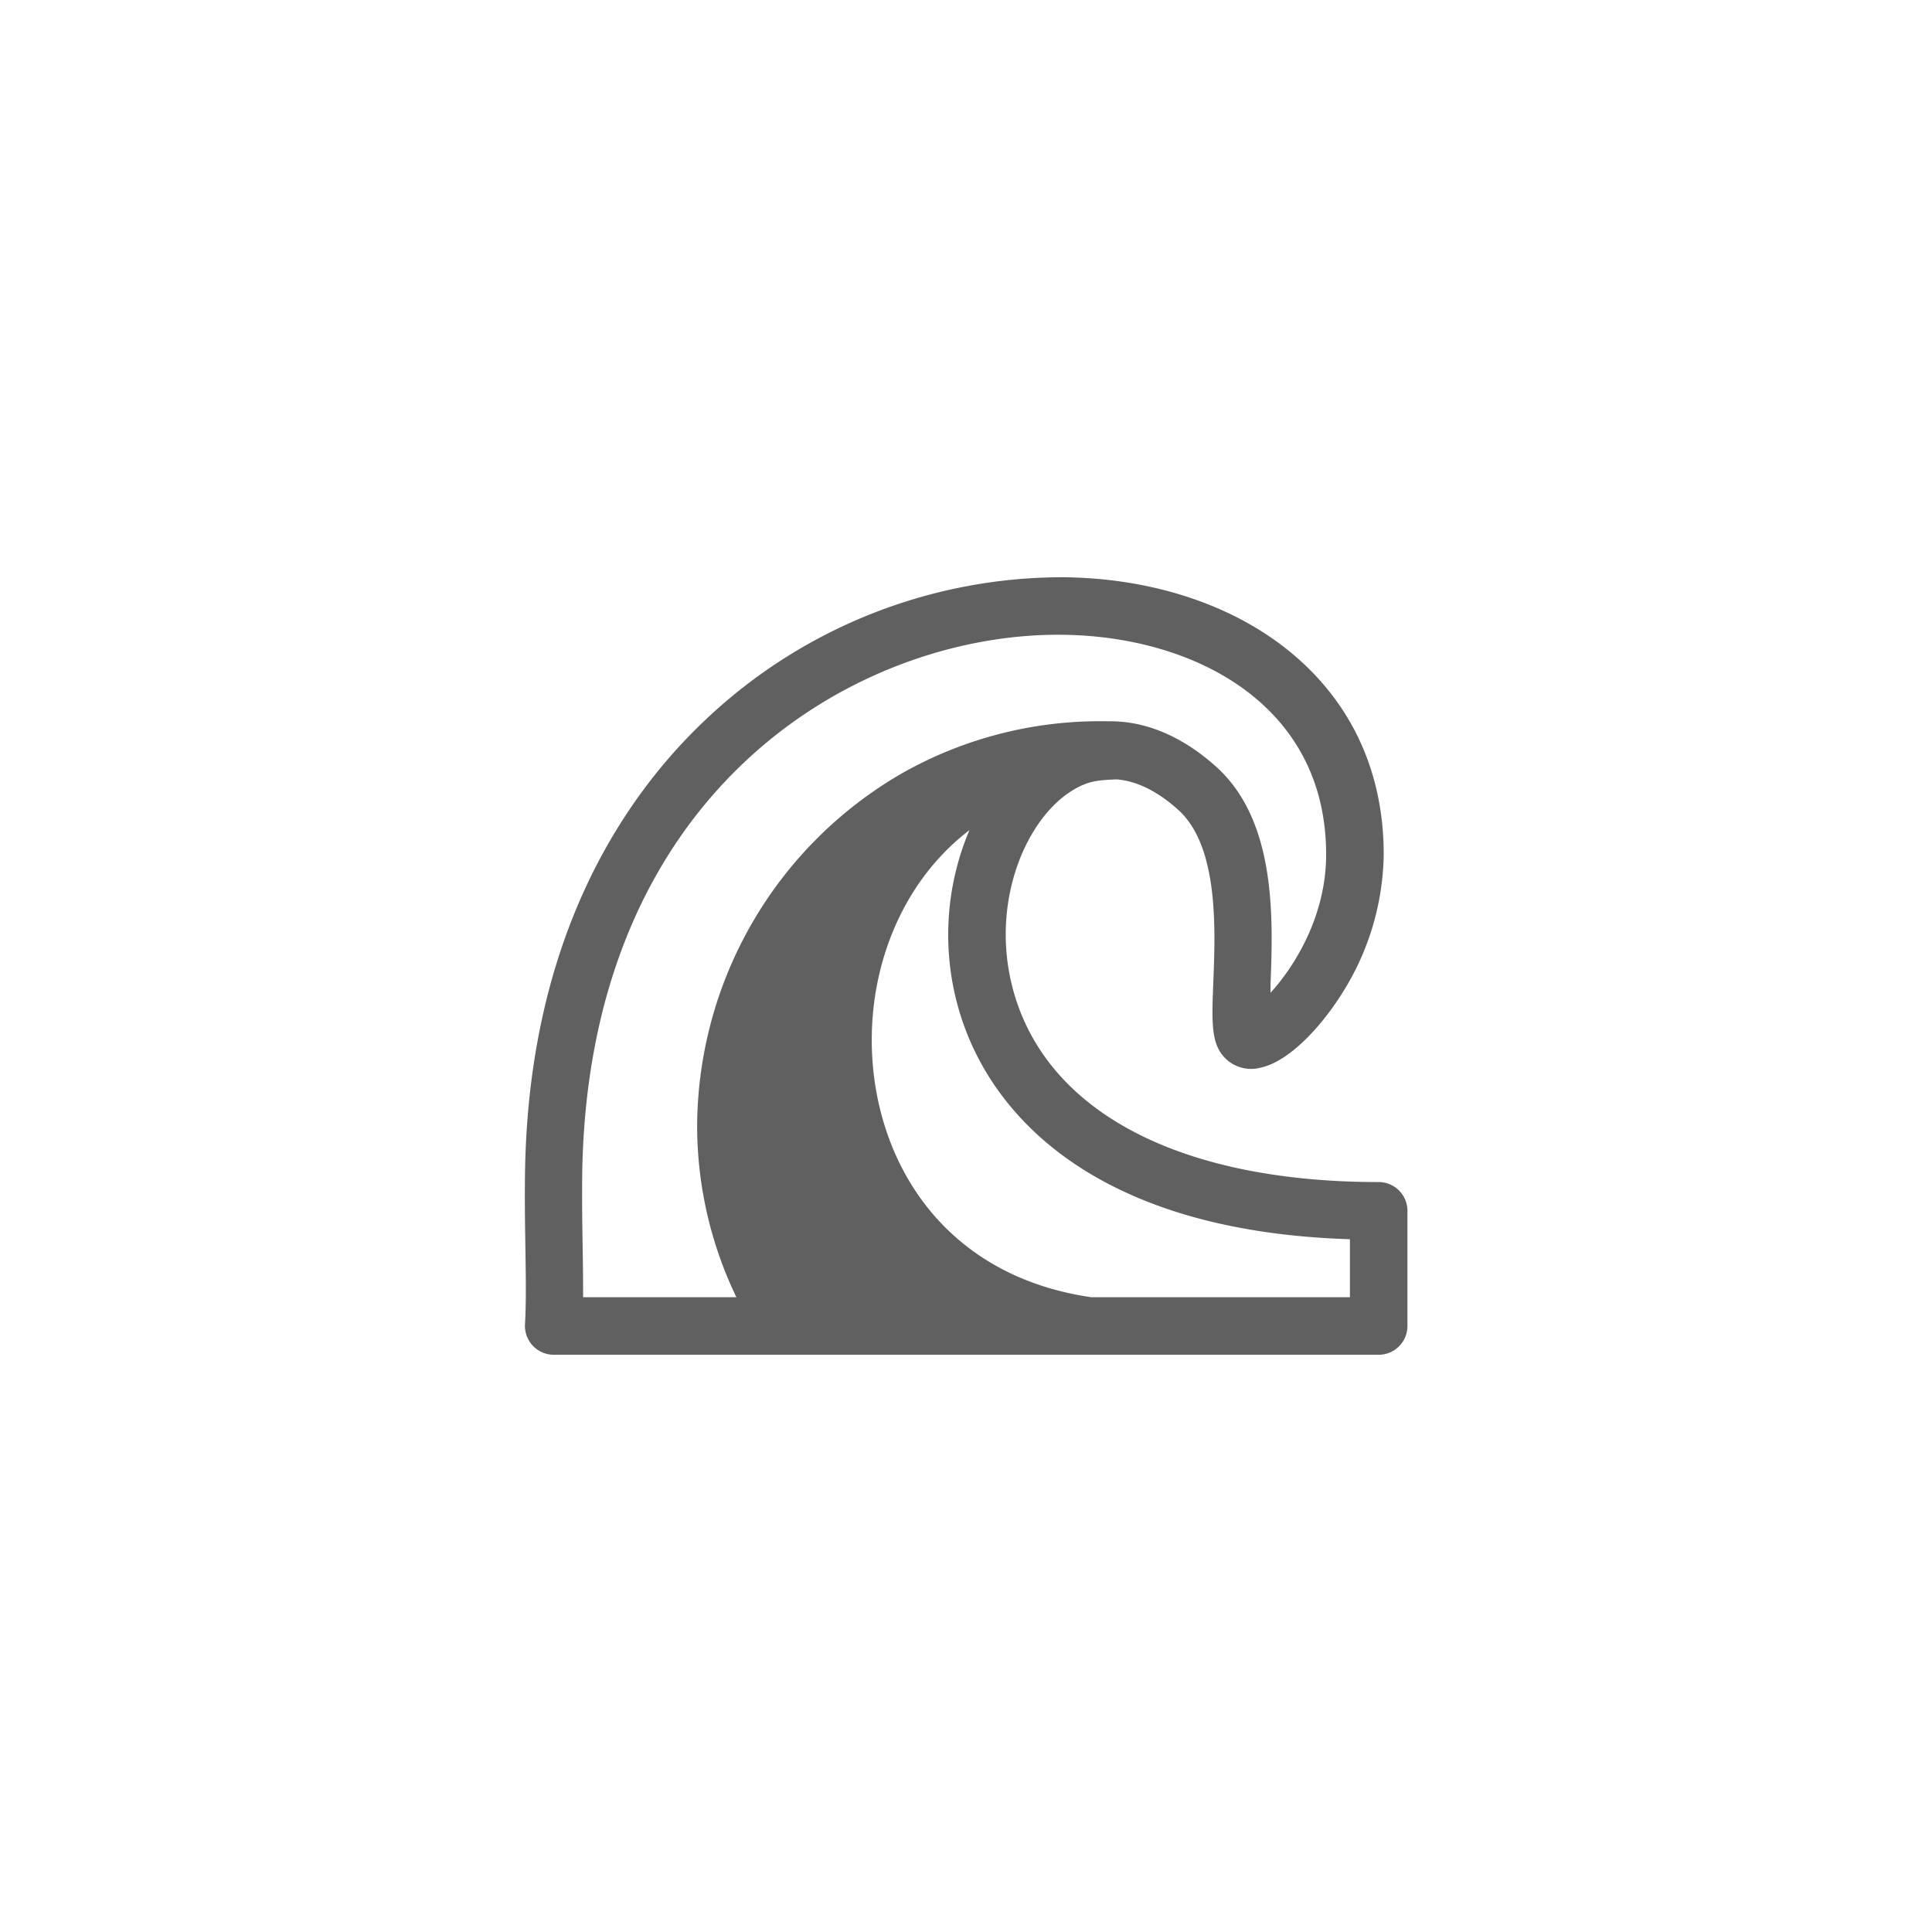
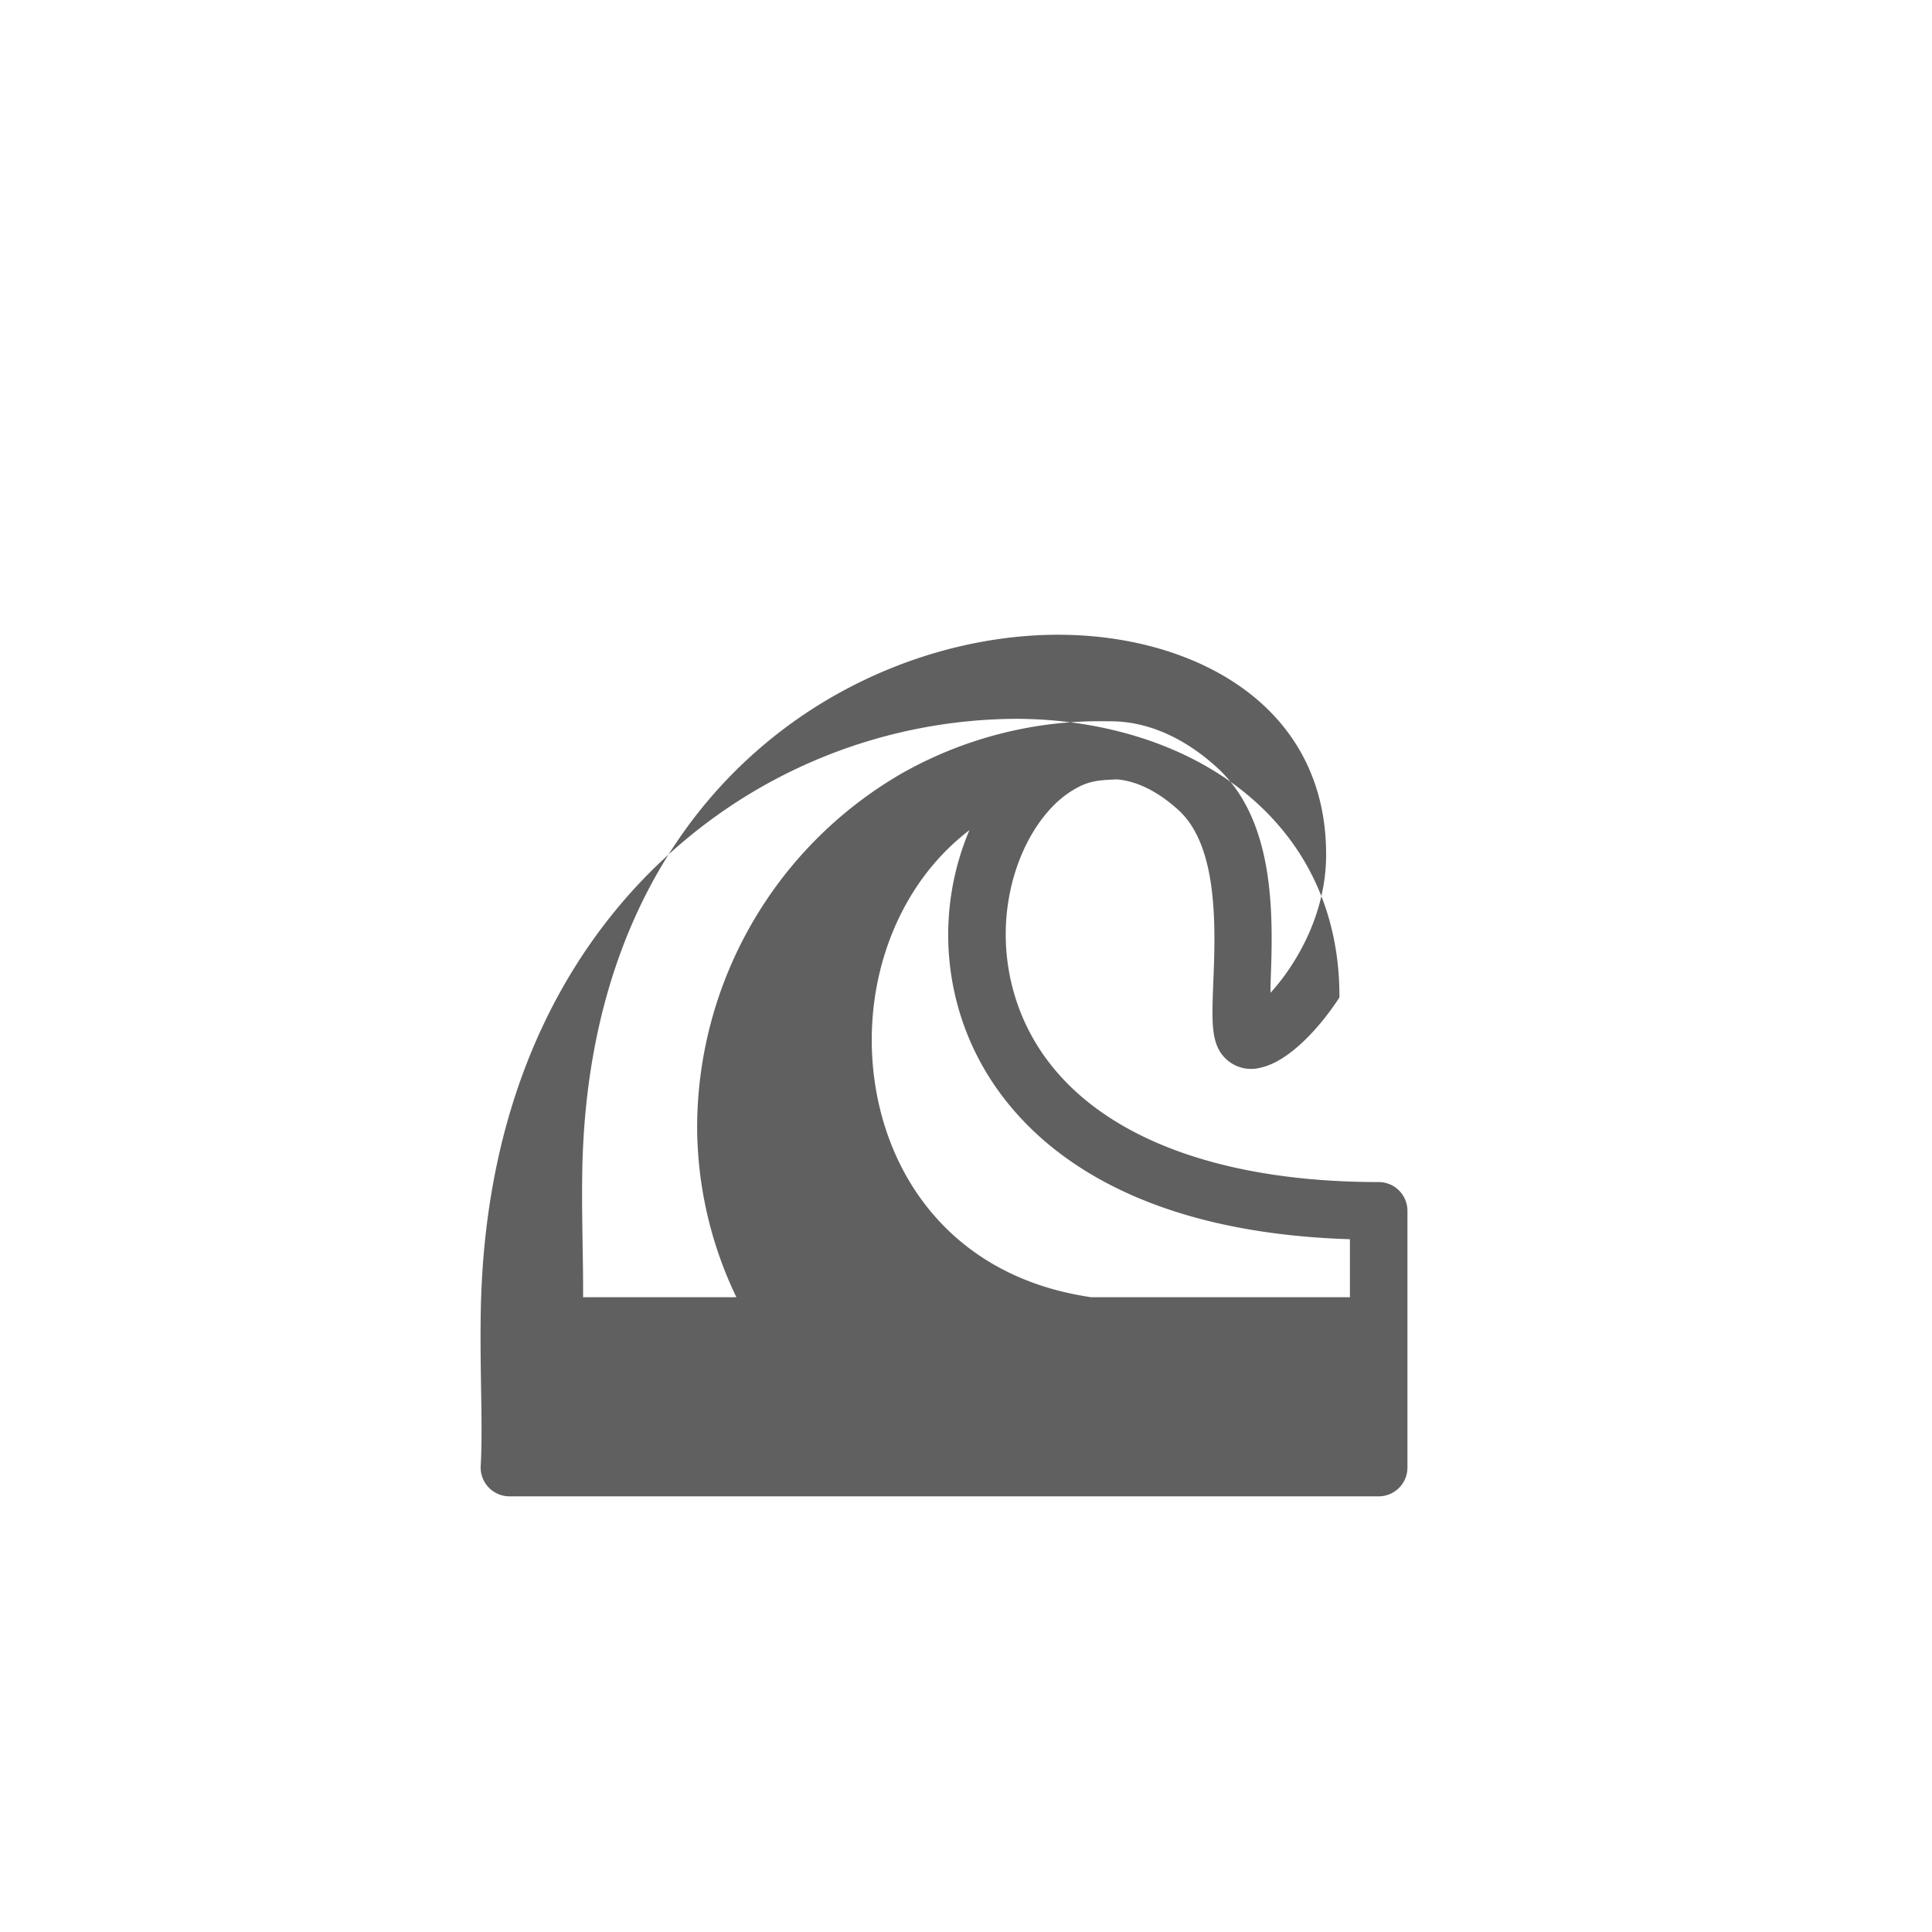
<svg xmlns="http://www.w3.org/2000/svg" id="Layer_1" viewBox="0 0 311 311">
  <defs>
    <style>.cls-1{fill:#606060;}</style>
  </defs>
  <title>icons</title>
-   <path class="cls-1" d="M221.93,190.28c-31.77,0-53.17-11.11-58.72-30.49-4-14,1.72-27.75,9.31-32.48,2.61-1.63,4.2-1.72,7.27-1.85,3.22.27,6.55,1.91,9.87,4.9,6.49,5.86,6,19,5.65,27.76-.2,5.16-.32,8.27.74,10.55a5.9,5.9,0,0,0,6.89,3.19c4.58-1,9.55-6.49,12.67-11.29a42.91,42.91,0,0,0,7.13-22.79c.07-13.63-5.35-25.16-15.67-33.33-9.24-7.31-22-11.41-36-11.53a83.58,83.58,0,0,0-57.56,23c-13,12.28-28.51,34.92-29,73.13-.13,9.48.36,17.84,0,24.13a4.64,4.64,0,0,0,4.63,4.9H221.93a4.63,4.63,0,0,0,4.63-4.64V194.92A4.63,4.63,0,0,0,221.93,190.28Zm-128.21-1.1c.81-62.61,44.81-87.32,77.21-87,21.26.19,42.66,11.25,42.54,35.55-.05,9.84-5.14,17.91-8.95,22.08,0-.46,0-.91,0-1.34.4-10.45,1-26.24-8.7-35-5.53-5-11.53-7.46-17.41-7.36A64.66,64.66,0,0,0,145,124.59a65.92,65.92,0,0,0-32.78,56.86,63.65,63.65,0,0,0,6.32,27.37H93.86C93.9,203,93.63,196.4,93.72,189.18ZM217.3,208.82H175.67C150,205.09,139.42,184.15,140.39,165c.59-11.74,5.67-23.72,15.66-31.37a43.26,43.26,0,0,0-1.75,28.73c3.07,10.71,10.13,19.74,20.43,26.12,10.93,6.76,25.23,10.46,42.57,11Z" />
+   <path class="cls-1" d="M221.93,190.28c-31.77,0-53.17-11.11-58.72-30.49-4-14,1.72-27.75,9.31-32.48,2.61-1.63,4.2-1.72,7.27-1.85,3.22.27,6.55,1.91,9.87,4.9,6.49,5.86,6,19,5.65,27.76-.2,5.16-.32,8.27.74,10.55a5.9,5.9,0,0,0,6.89,3.19c4.58-1,9.55-6.49,12.67-11.29c.07-13.63-5.35-25.16-15.67-33.33-9.24-7.31-22-11.41-36-11.53a83.58,83.58,0,0,0-57.56,23c-13,12.28-28.51,34.92-29,73.13-.13,9.48.36,17.84,0,24.13a4.64,4.64,0,0,0,4.63,4.9H221.93a4.63,4.63,0,0,0,4.63-4.64V194.92A4.63,4.63,0,0,0,221.93,190.28Zm-128.21-1.1c.81-62.61,44.81-87.32,77.21-87,21.26.19,42.66,11.25,42.54,35.55-.05,9.84-5.14,17.91-8.95,22.08,0-.46,0-.91,0-1.34.4-10.45,1-26.24-8.7-35-5.53-5-11.53-7.46-17.41-7.36A64.66,64.66,0,0,0,145,124.59a65.92,65.92,0,0,0-32.78,56.86,63.65,63.65,0,0,0,6.32,27.37H93.86C93.9,203,93.63,196.4,93.72,189.18ZM217.3,208.82H175.67C150,205.09,139.42,184.15,140.39,165c.59-11.74,5.67-23.72,15.66-31.37a43.26,43.26,0,0,0-1.75,28.73c3.07,10.71,10.13,19.74,20.43,26.12,10.93,6.76,25.23,10.46,42.57,11Z" />
</svg>